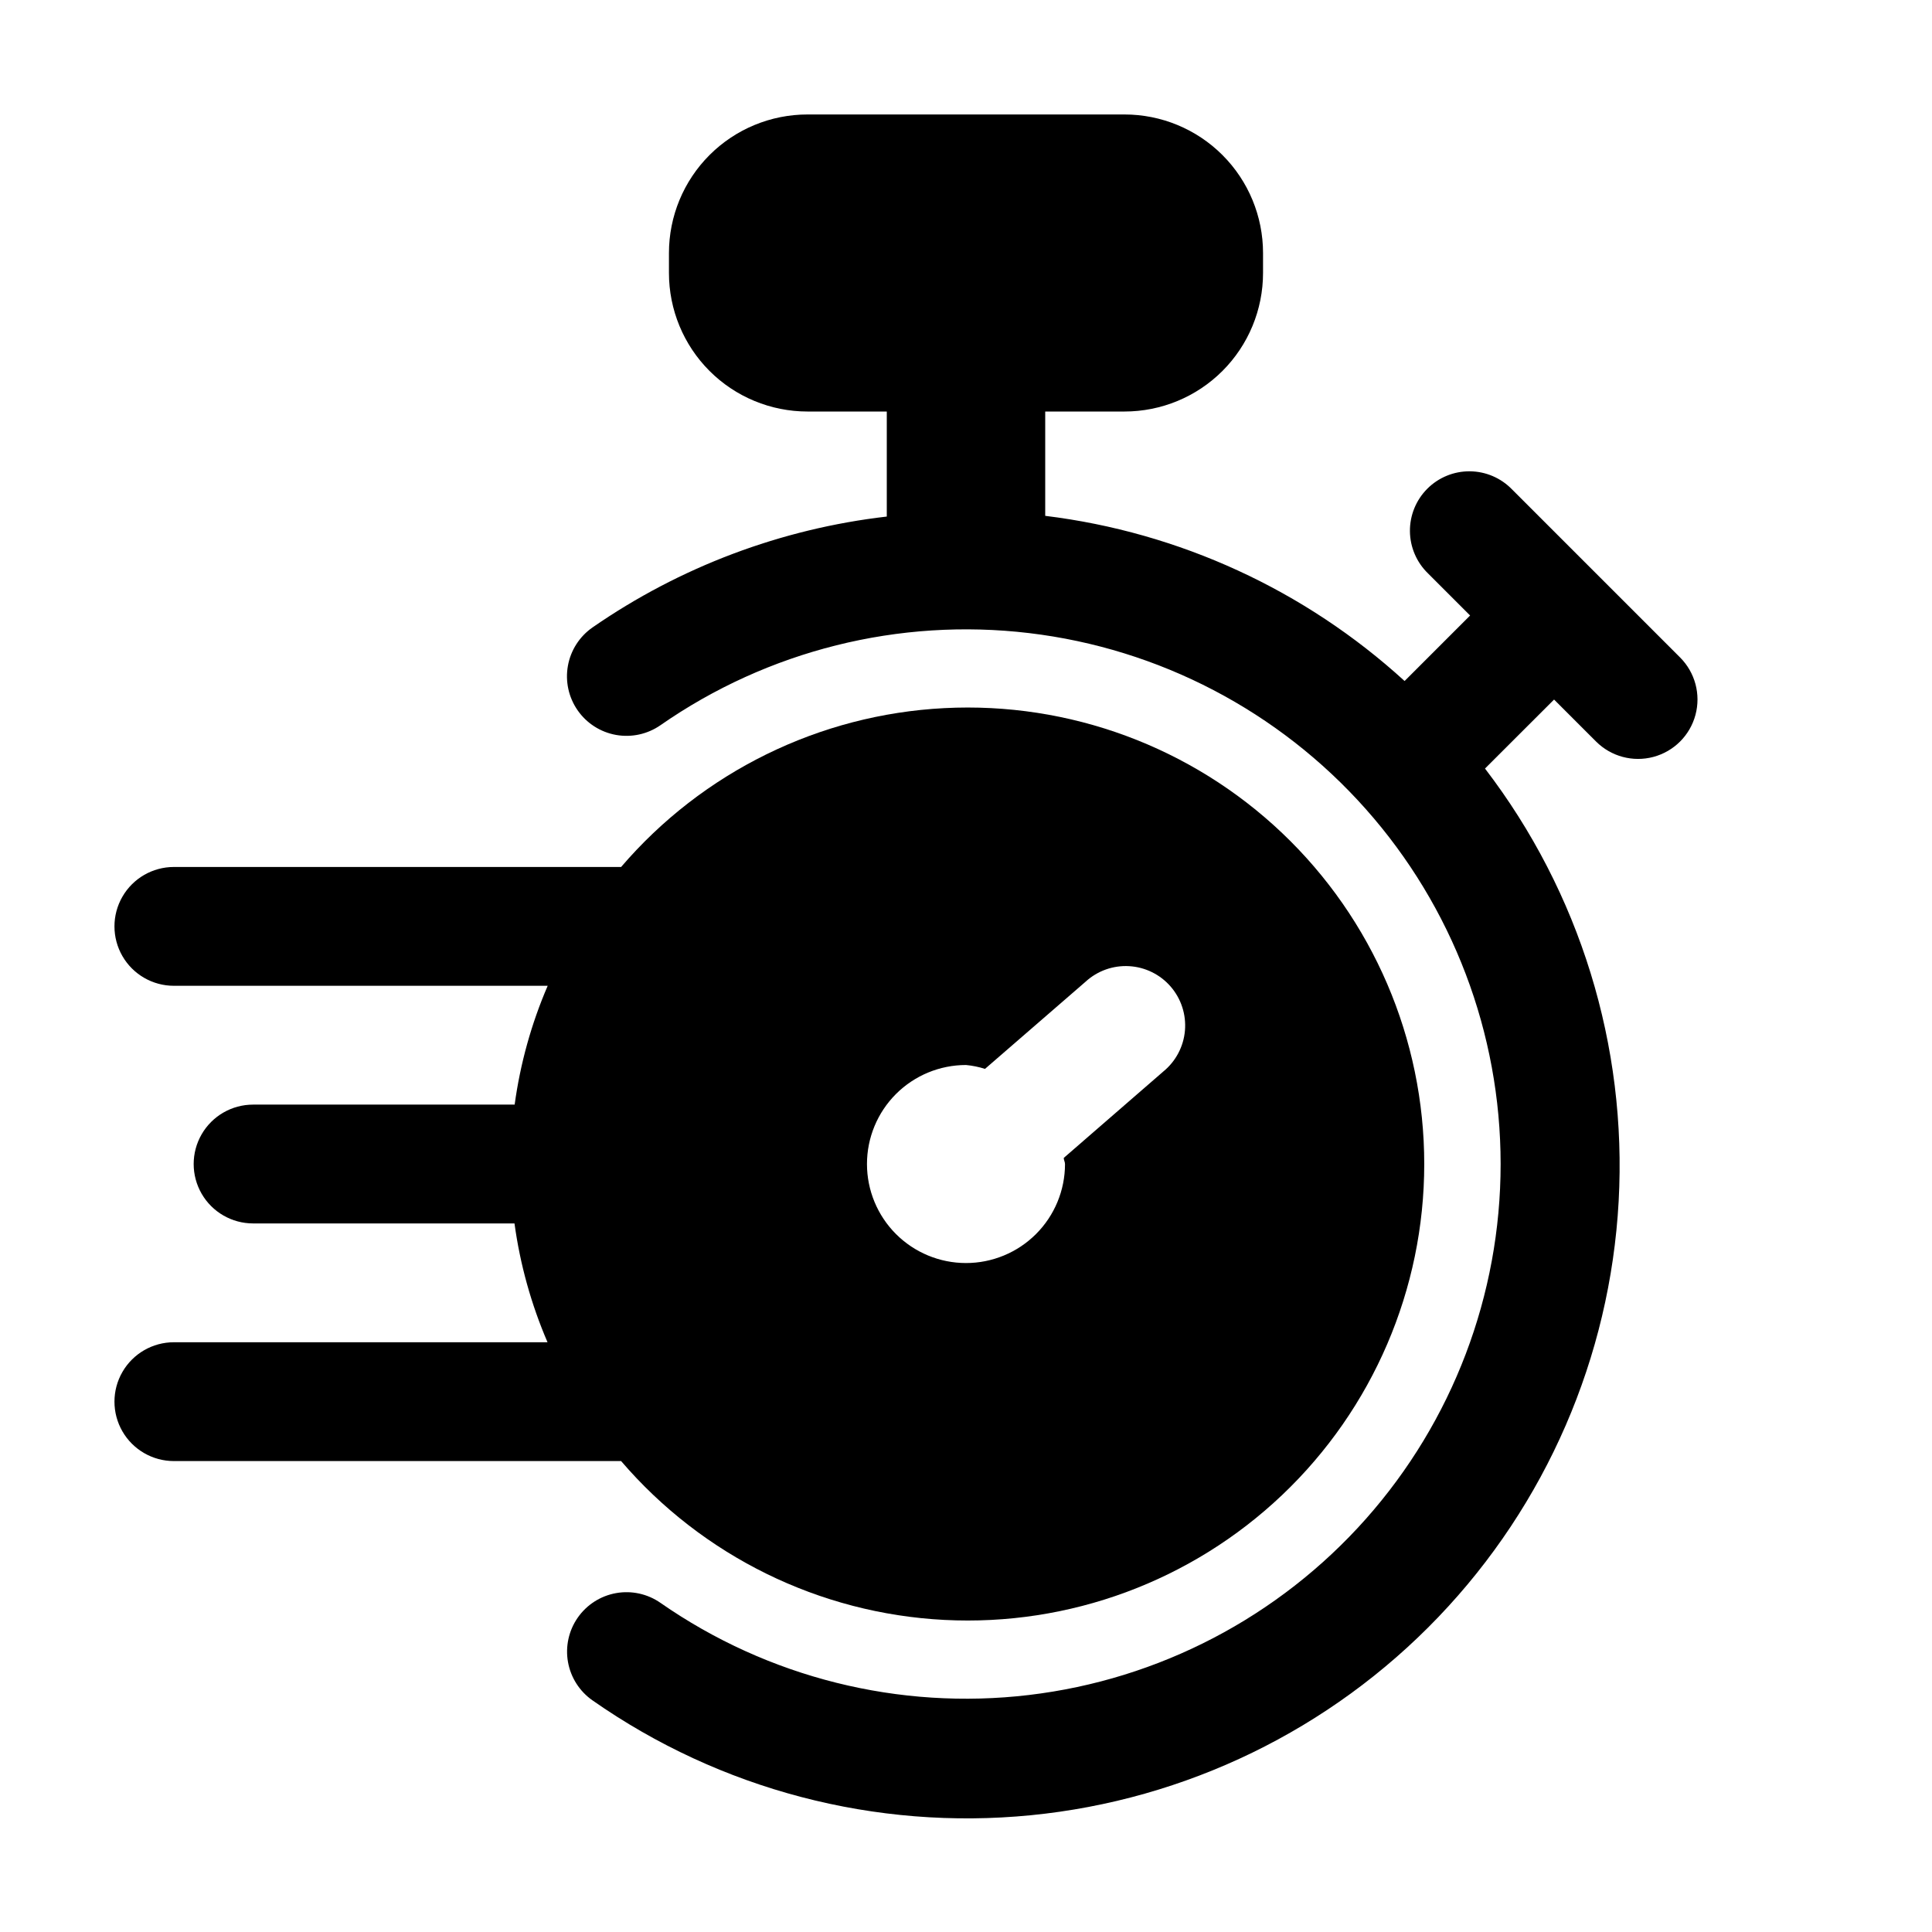
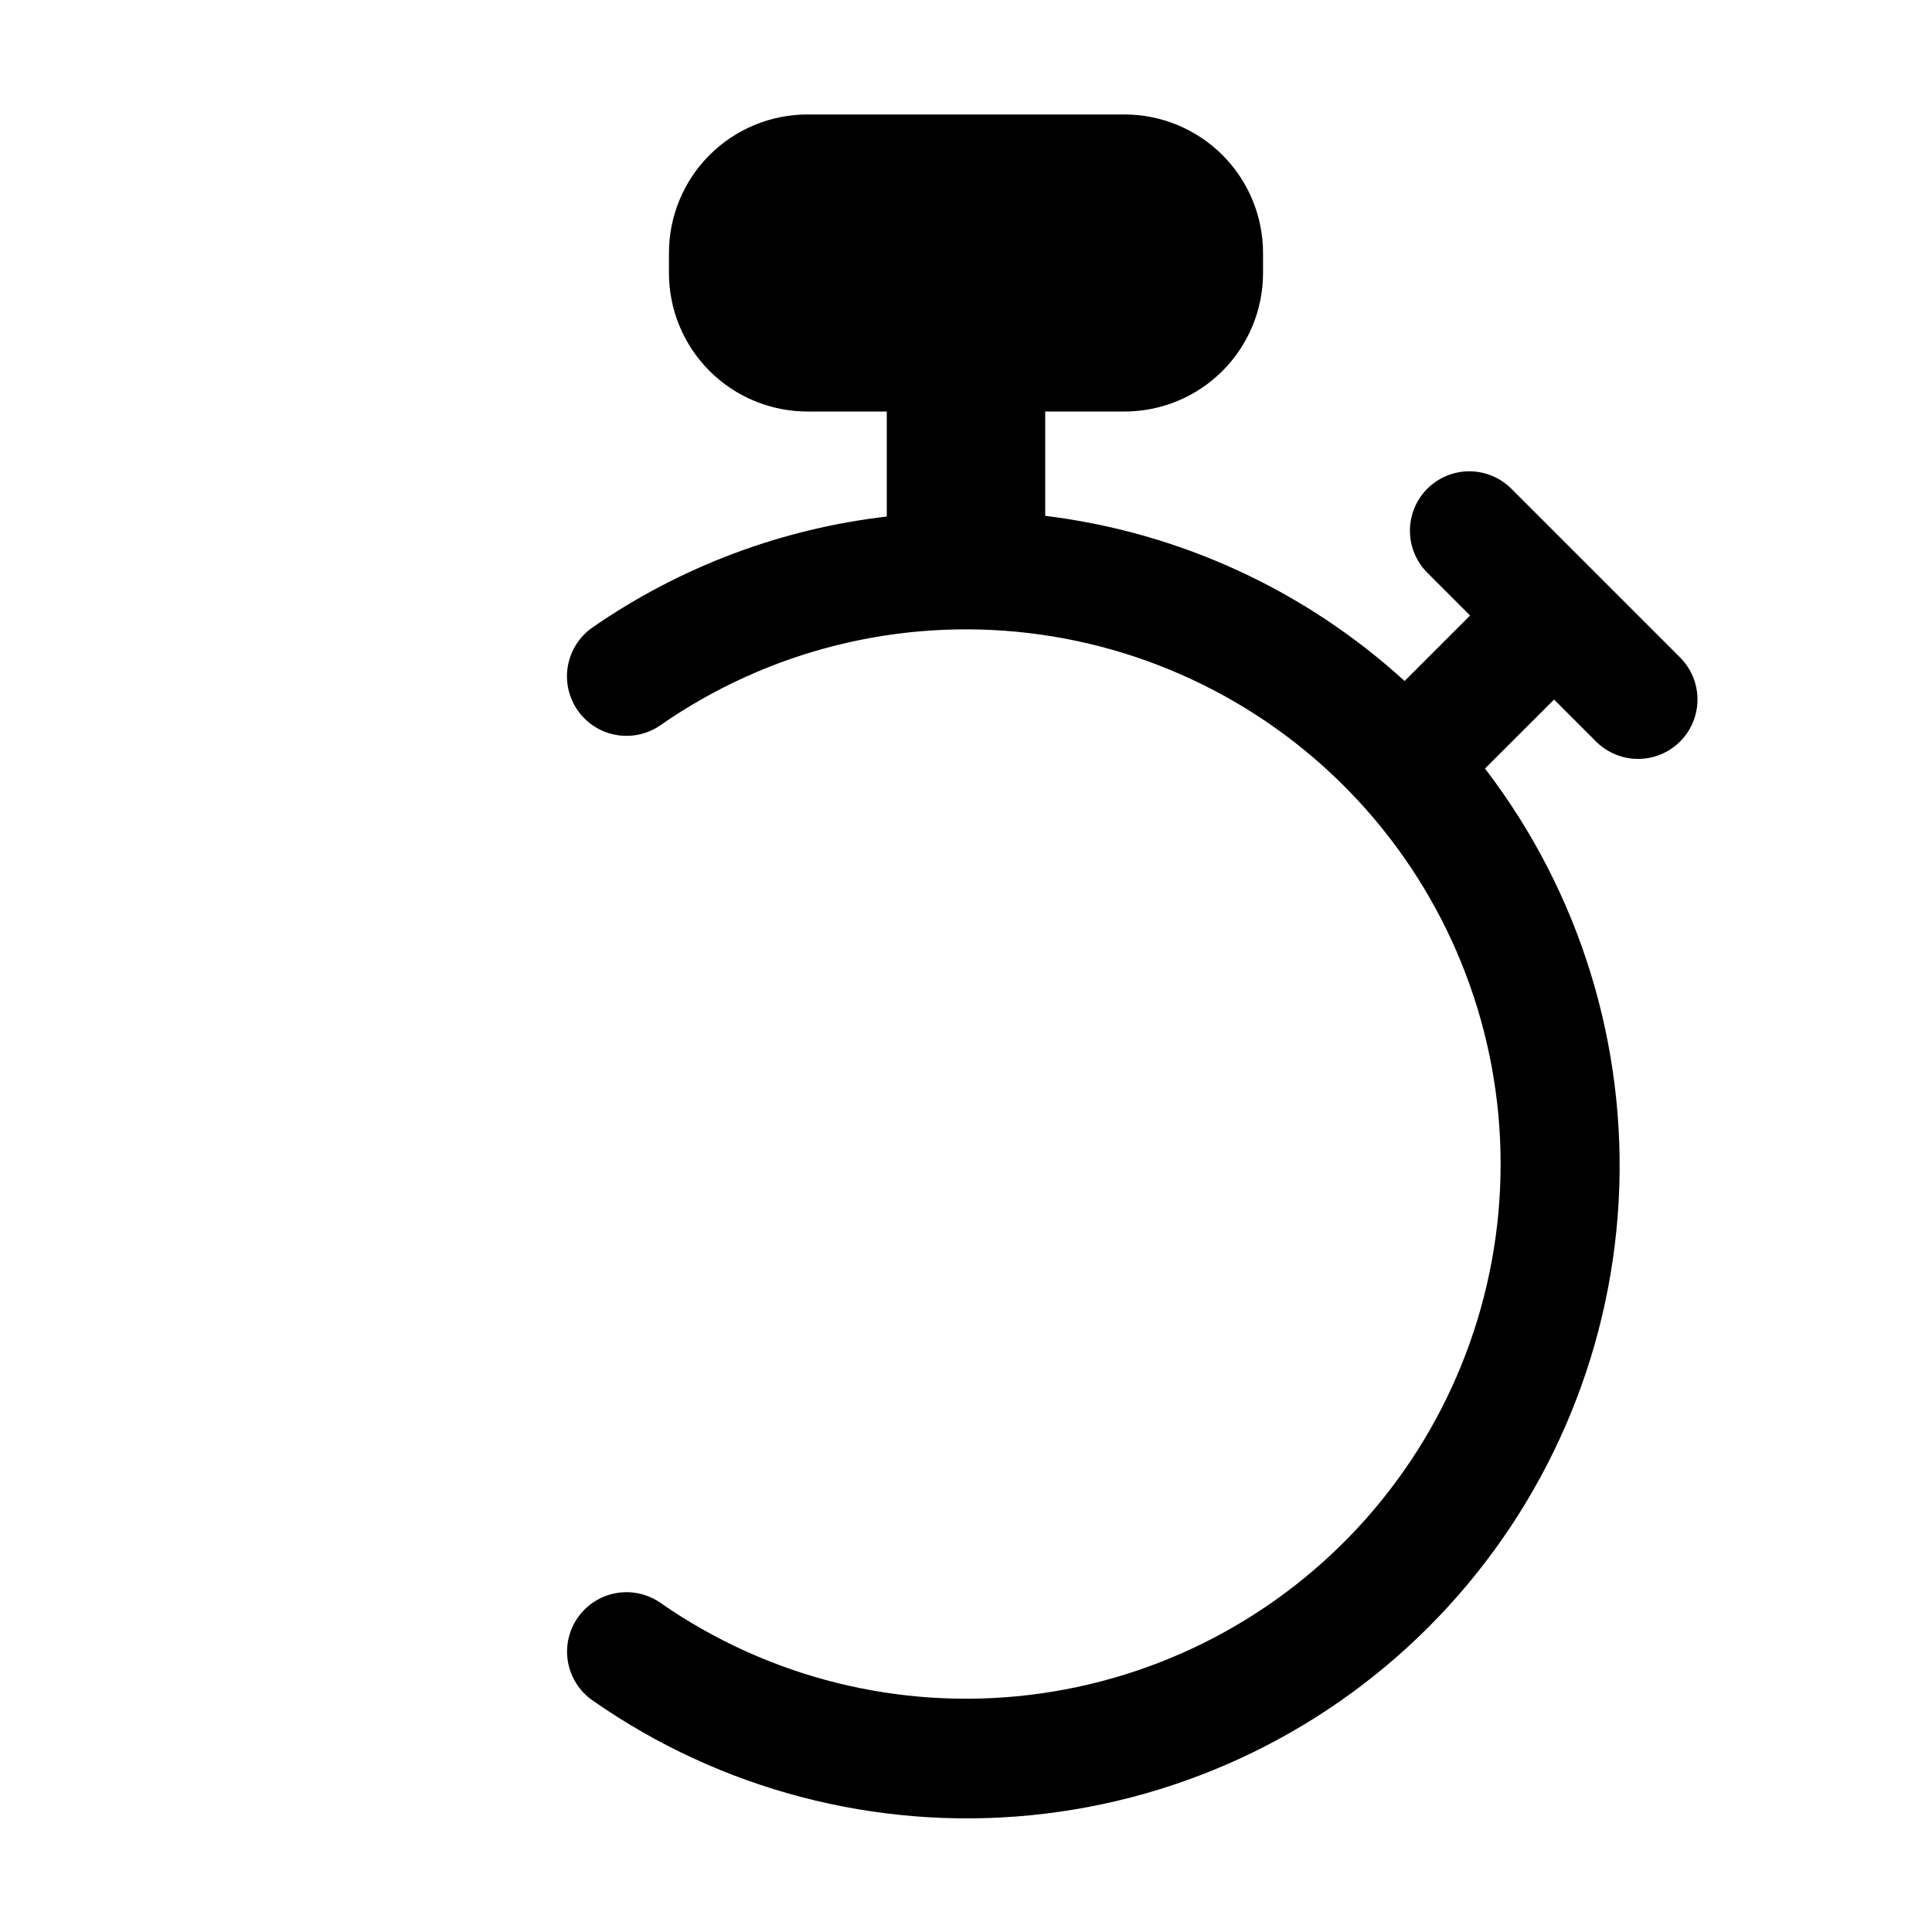
<svg xmlns="http://www.w3.org/2000/svg" fill="#000000" width="800px" height="800px" version="1.1" viewBox="144 144 512 512">
  <g>
    <path d="m566.97 340.51c3.981 3.977 9.777 5.531 15.215 4.074 5.434-1.457 9.68-5.699 11.133-11.137 1.457-5.434-0.098-11.23-4.074-15.211l-44.523-44.523c-2.934-3.039-6.965-4.773-11.188-4.812-4.223-0.039-8.281 1.621-11.27 4.606s-4.652 7.047-4.617 11.27c0.035 4.223 1.766 8.254 4.801 11.188l11.148 11.148-17.359 17.359h-0.004c-26.434-24.121-59.719-39.418-95.238-43.77v-27.645h20.992c9.742 0.004 19.09-3.863 25.98-10.754s10.758-16.238 10.754-25.984v-5.246c0.004-9.746-3.863-19.094-10.754-25.984-6.891-6.891-16.238-10.758-25.98-10.754h-83.969c-9.746-0.004-19.094 3.863-25.984 10.754-6.891 6.891-10.758 16.238-10.754 25.984v5.246c-0.004 9.746 3.863 19.094 10.754 25.984s16.238 10.758 25.984 10.754h20.992v27.836c-28.016 3.238-54.801 13.332-77.988 29.387-3.434 2.391-5.781 6.043-6.519 10.164-0.738 4.117 0.188 8.359 2.574 11.793 2.387 3.438 6.043 5.781 10.16 6.523 4.121 0.738 8.363-0.188 11.797-2.574 28.469-19.816 63.219-28.504 97.664-24.414 34.441 4.094 66.191 20.676 89.227 46.609 23.035 25.93 35.758 59.414 35.758 94.102 0 34.684-12.723 68.168-35.758 94.098-23.035 25.934-54.785 42.52-89.227 46.609-34.445 4.09-69.195-4.598-97.664-24.414-3.426-2.387-7.66-3.316-11.773-2.582-4.113 0.734-7.762 3.07-10.152 6.5-2.387 3.426-3.316 7.66-2.582 11.773 0.734 4.109 3.07 7.762 6.496 10.152 33.844 23.688 75.043 34.484 116.16 30.438 41.109-4.047 79.414-22.672 107.98-52.504 28.574-29.836 45.527-68.906 47.797-110.15 2.273-41.246-10.293-81.945-35.418-114.73l18.305-18.285z" />
-     <path d="m190.08 499.71c-5.625 0-10.824 3-13.637 7.871-2.812 4.871-2.812 10.875 0 15.746s8.012 7.871 13.637 7.871h118.52c21.578 25.18 52.547 40.398 85.664 42.098 33.117 1.699 65.48-10.27 89.523-33.109 24.039-22.84 37.652-54.547 37.652-87.707 0-33.164-13.613-64.871-37.652-87.711-24.043-22.84-56.406-34.809-89.523-33.109-33.117 1.699-64.086 16.918-85.664 42.098h-118.52c-5.625 0-10.824 3-13.637 7.871s-2.812 10.875 0 15.746 8.012 7.871 13.637 7.871h99.062c-4.332 10.051-7.273 20.645-8.754 31.488h-69.316c-5.625 0-10.824 3-13.637 7.871-2.812 4.871-2.812 10.875 0 15.746 2.812 4.871 8.012 7.871 13.637 7.871h69.273c1.48 10.844 4.426 21.438 8.754 31.488zm209.92-73.473c1.711 0.16 3.398 0.504 5.035 1.027l26.641-23.09c3.133-2.883 7.297-4.375 11.547-4.133 4.25 0.238 8.223 2.191 11.012 5.406 2.785 3.219 4.152 7.426 3.789 11.668-0.367 4.238-2.438 8.152-5.734 10.844l-26.387 22.902c0 0.566 0.336 1.051 0.336 1.637-0.004 6.957-2.773 13.629-7.699 18.547-4.922 4.914-11.598 7.676-18.555 7.672s-13.629-2.769-18.547-7.691-7.68-11.598-7.68-18.555c0.004-6.961 2.769-13.633 7.688-18.551 4.922-4.918 11.594-7.684 18.555-7.684z" />
  </g>
</svg>